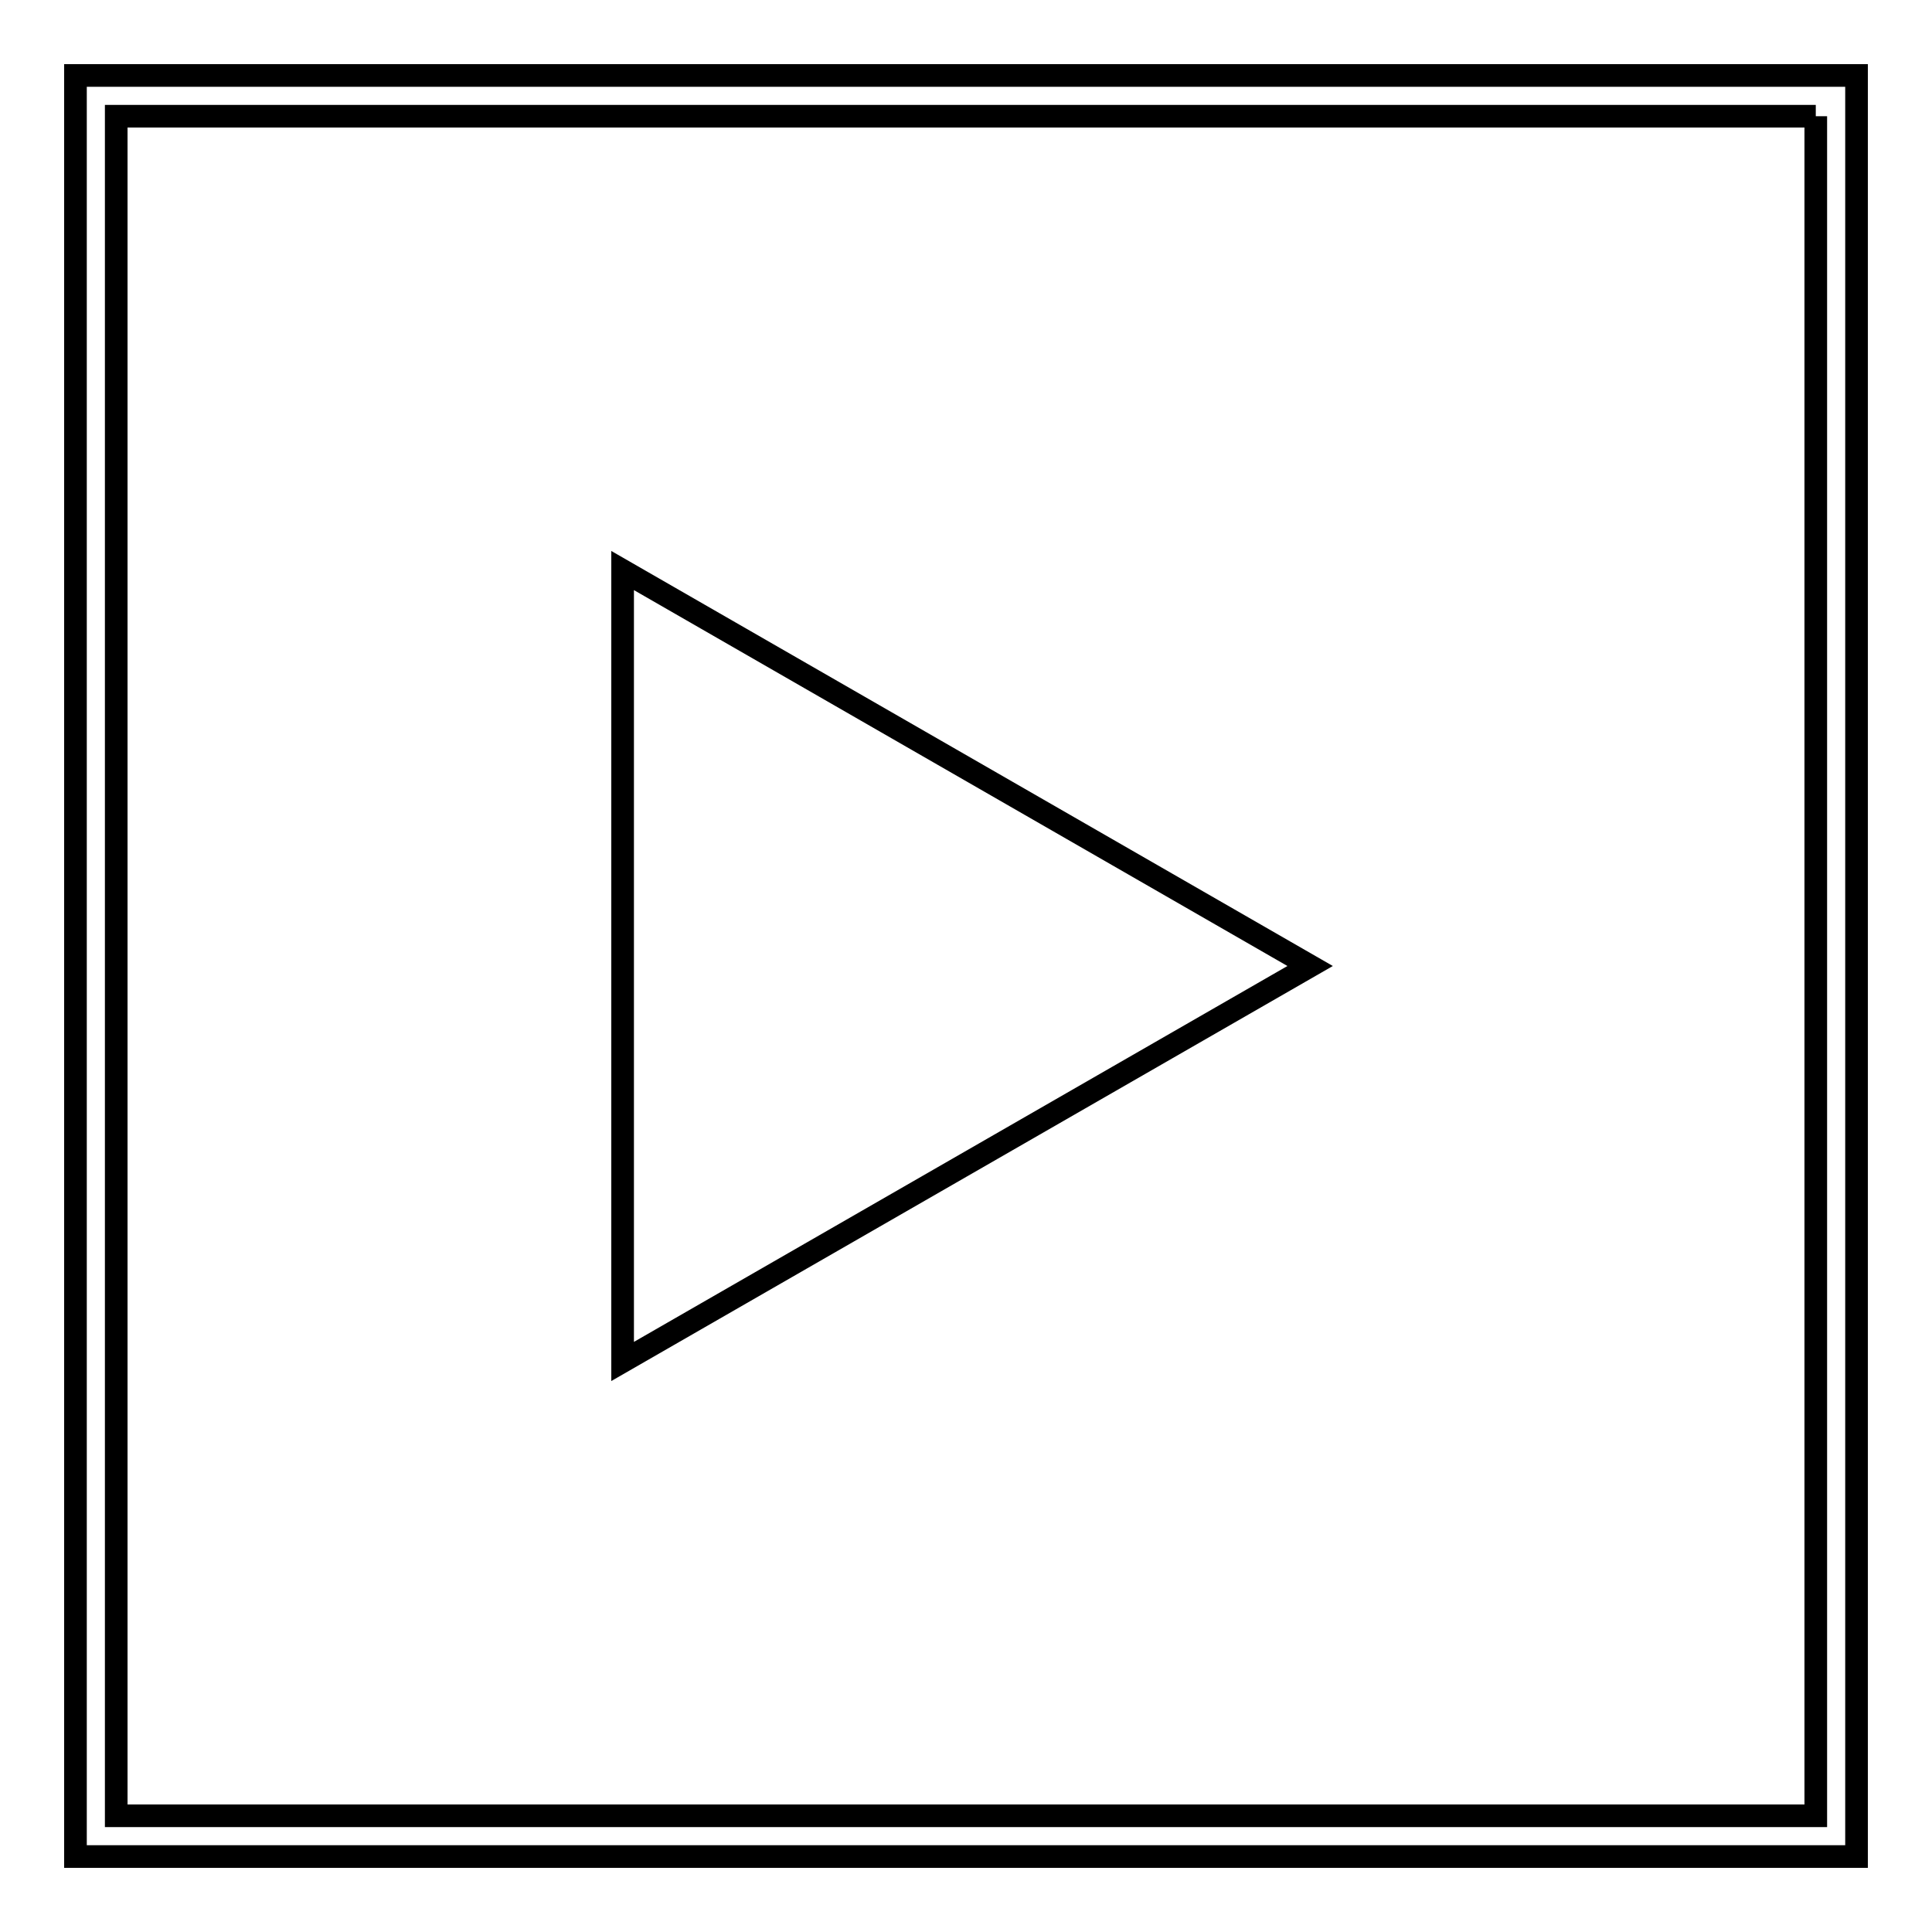
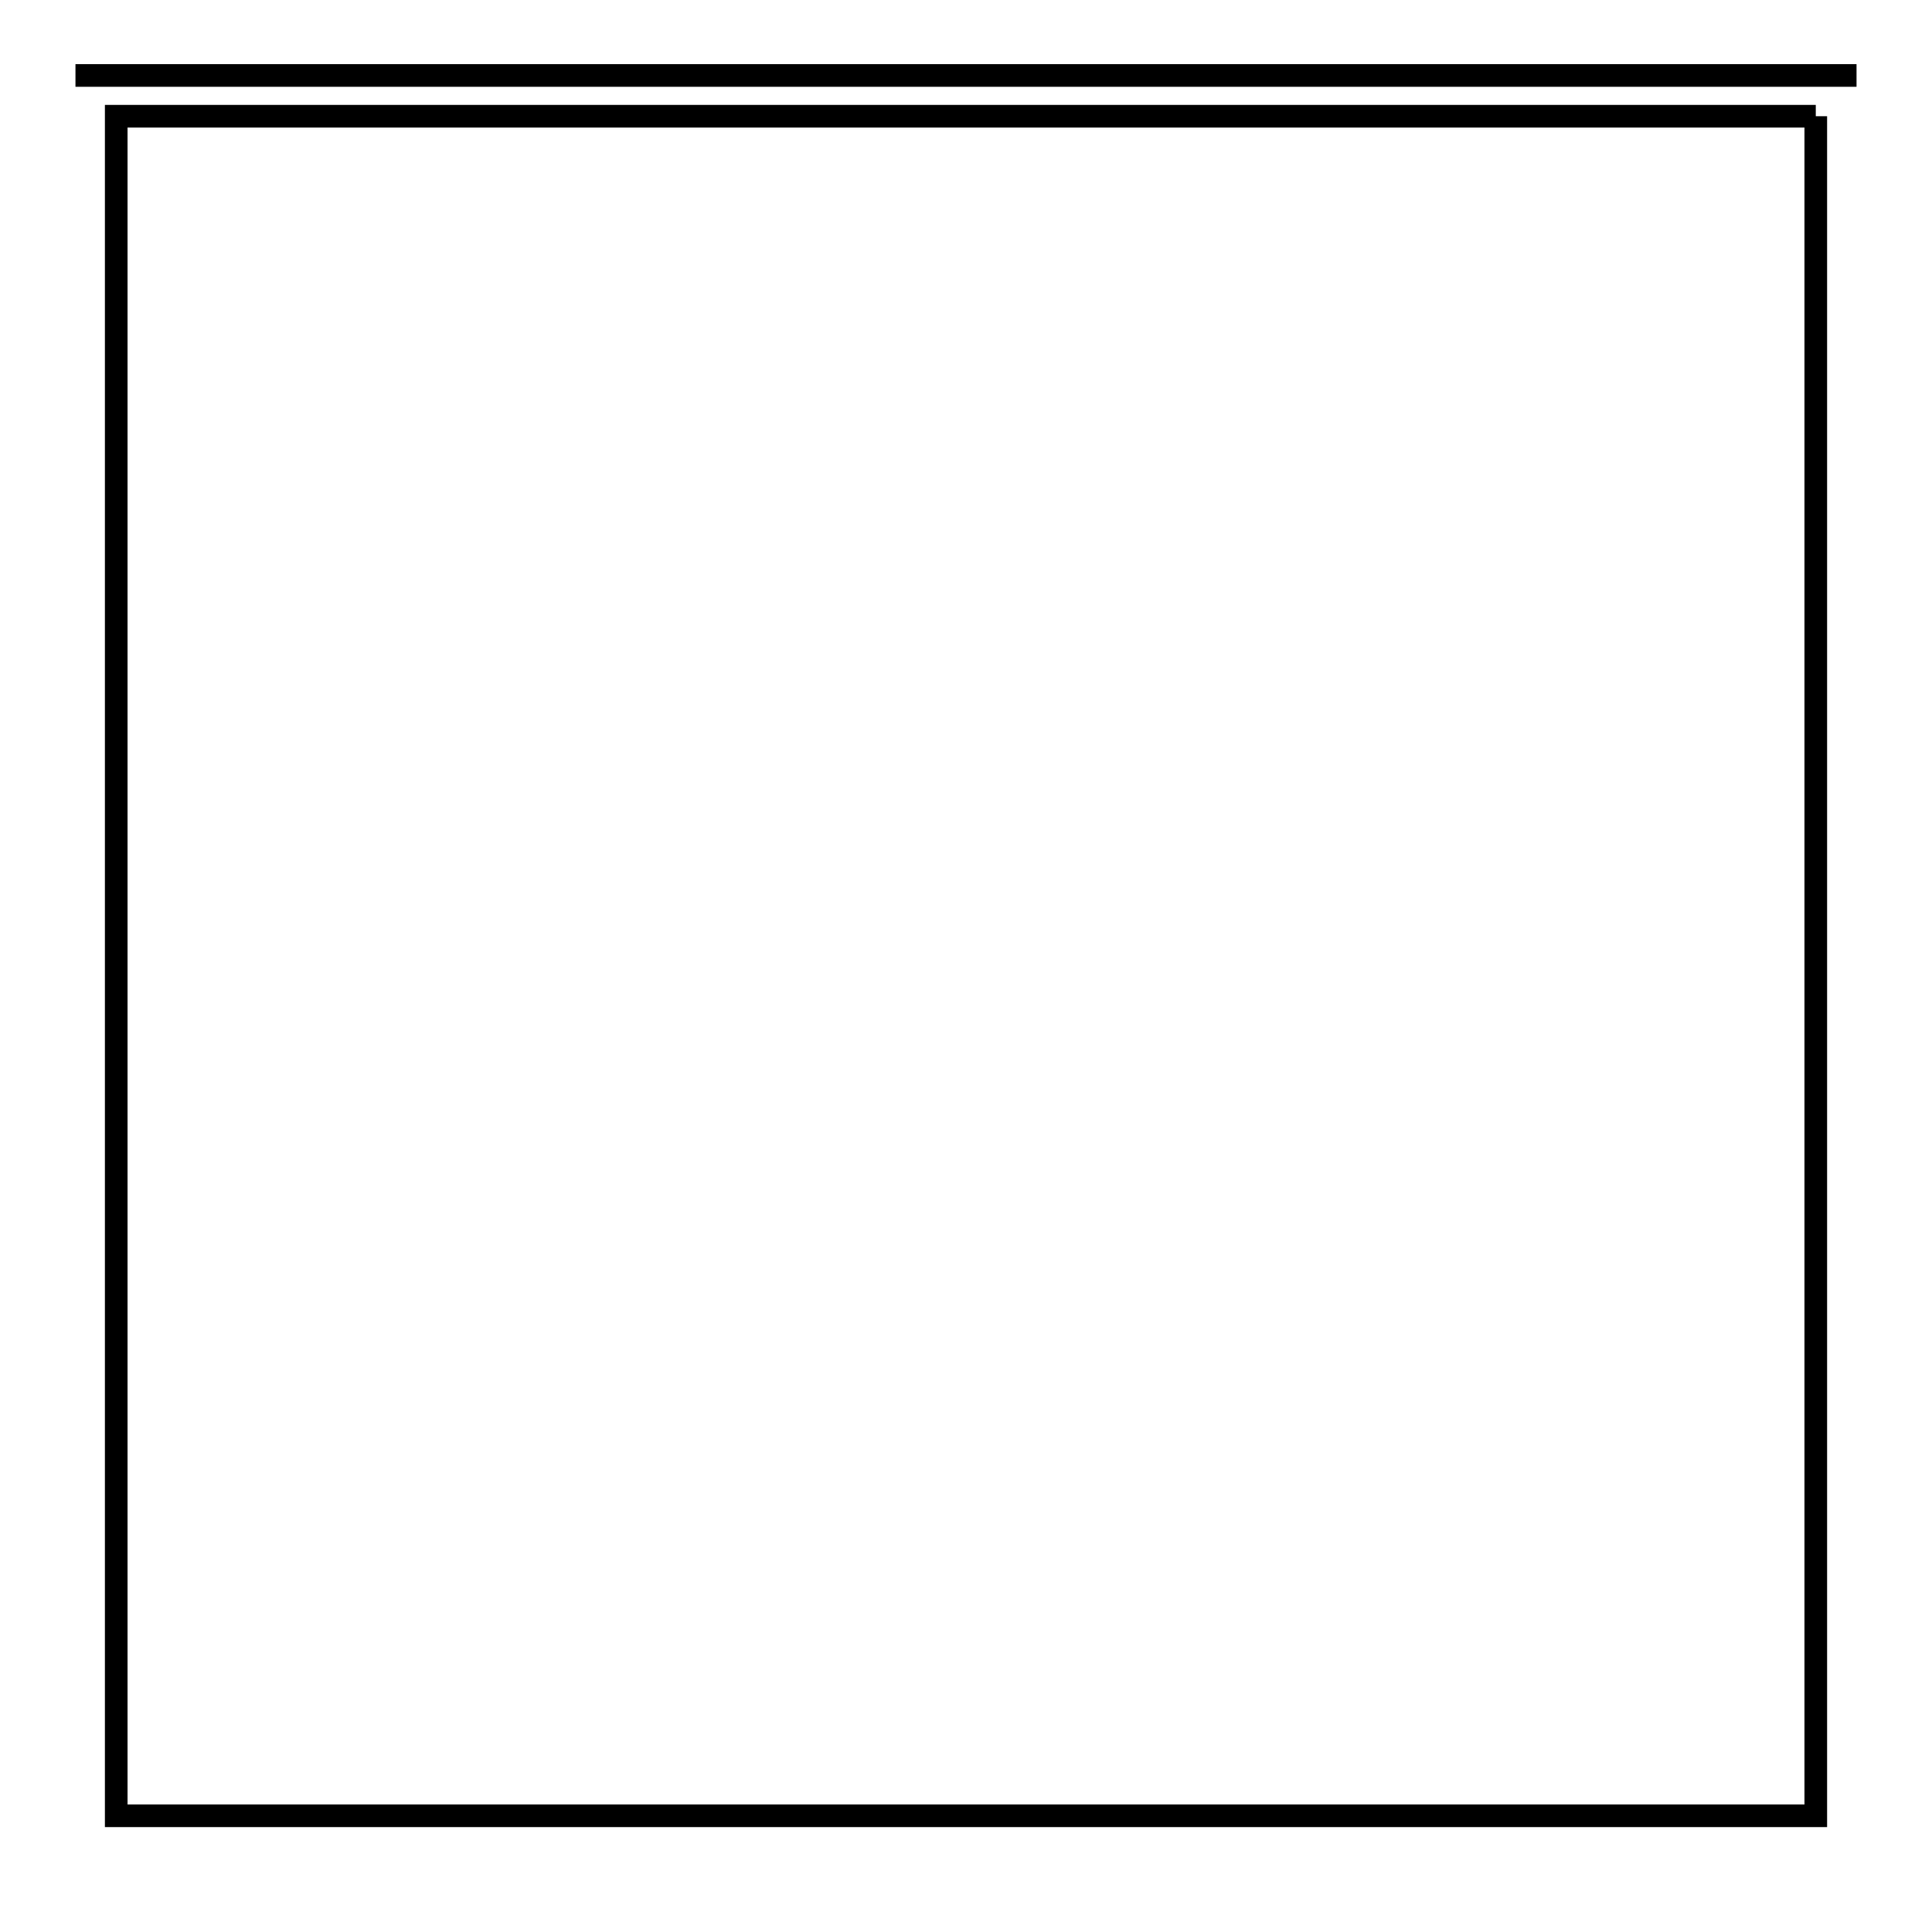
<svg xmlns="http://www.w3.org/2000/svg" version="1.1" x="0px" y="0px" viewBox="0 0 256 256" enable-background="new 0 0 256 256" xml:space="preserve">
  <g>
    <g>
-       <path stroke-width="3" fill-opacity="0" stroke="#000000" d="M240.6,15.4v225.2H15.4V15.4H240.6 M246,10H10v236h236V10L246,10z" />
-       <path stroke-width="3" fill-opacity="0" stroke="#000000" d="M82.5,75.6l91.1,52.4l-91.1,52.4V75.6z" />
+       <path stroke-width="3" fill-opacity="0" stroke="#000000" d="M240.6,15.4v225.2H15.4V15.4H240.6 M246,10H10h236V10L246,10z" />
    </g>
  </g>
</svg>